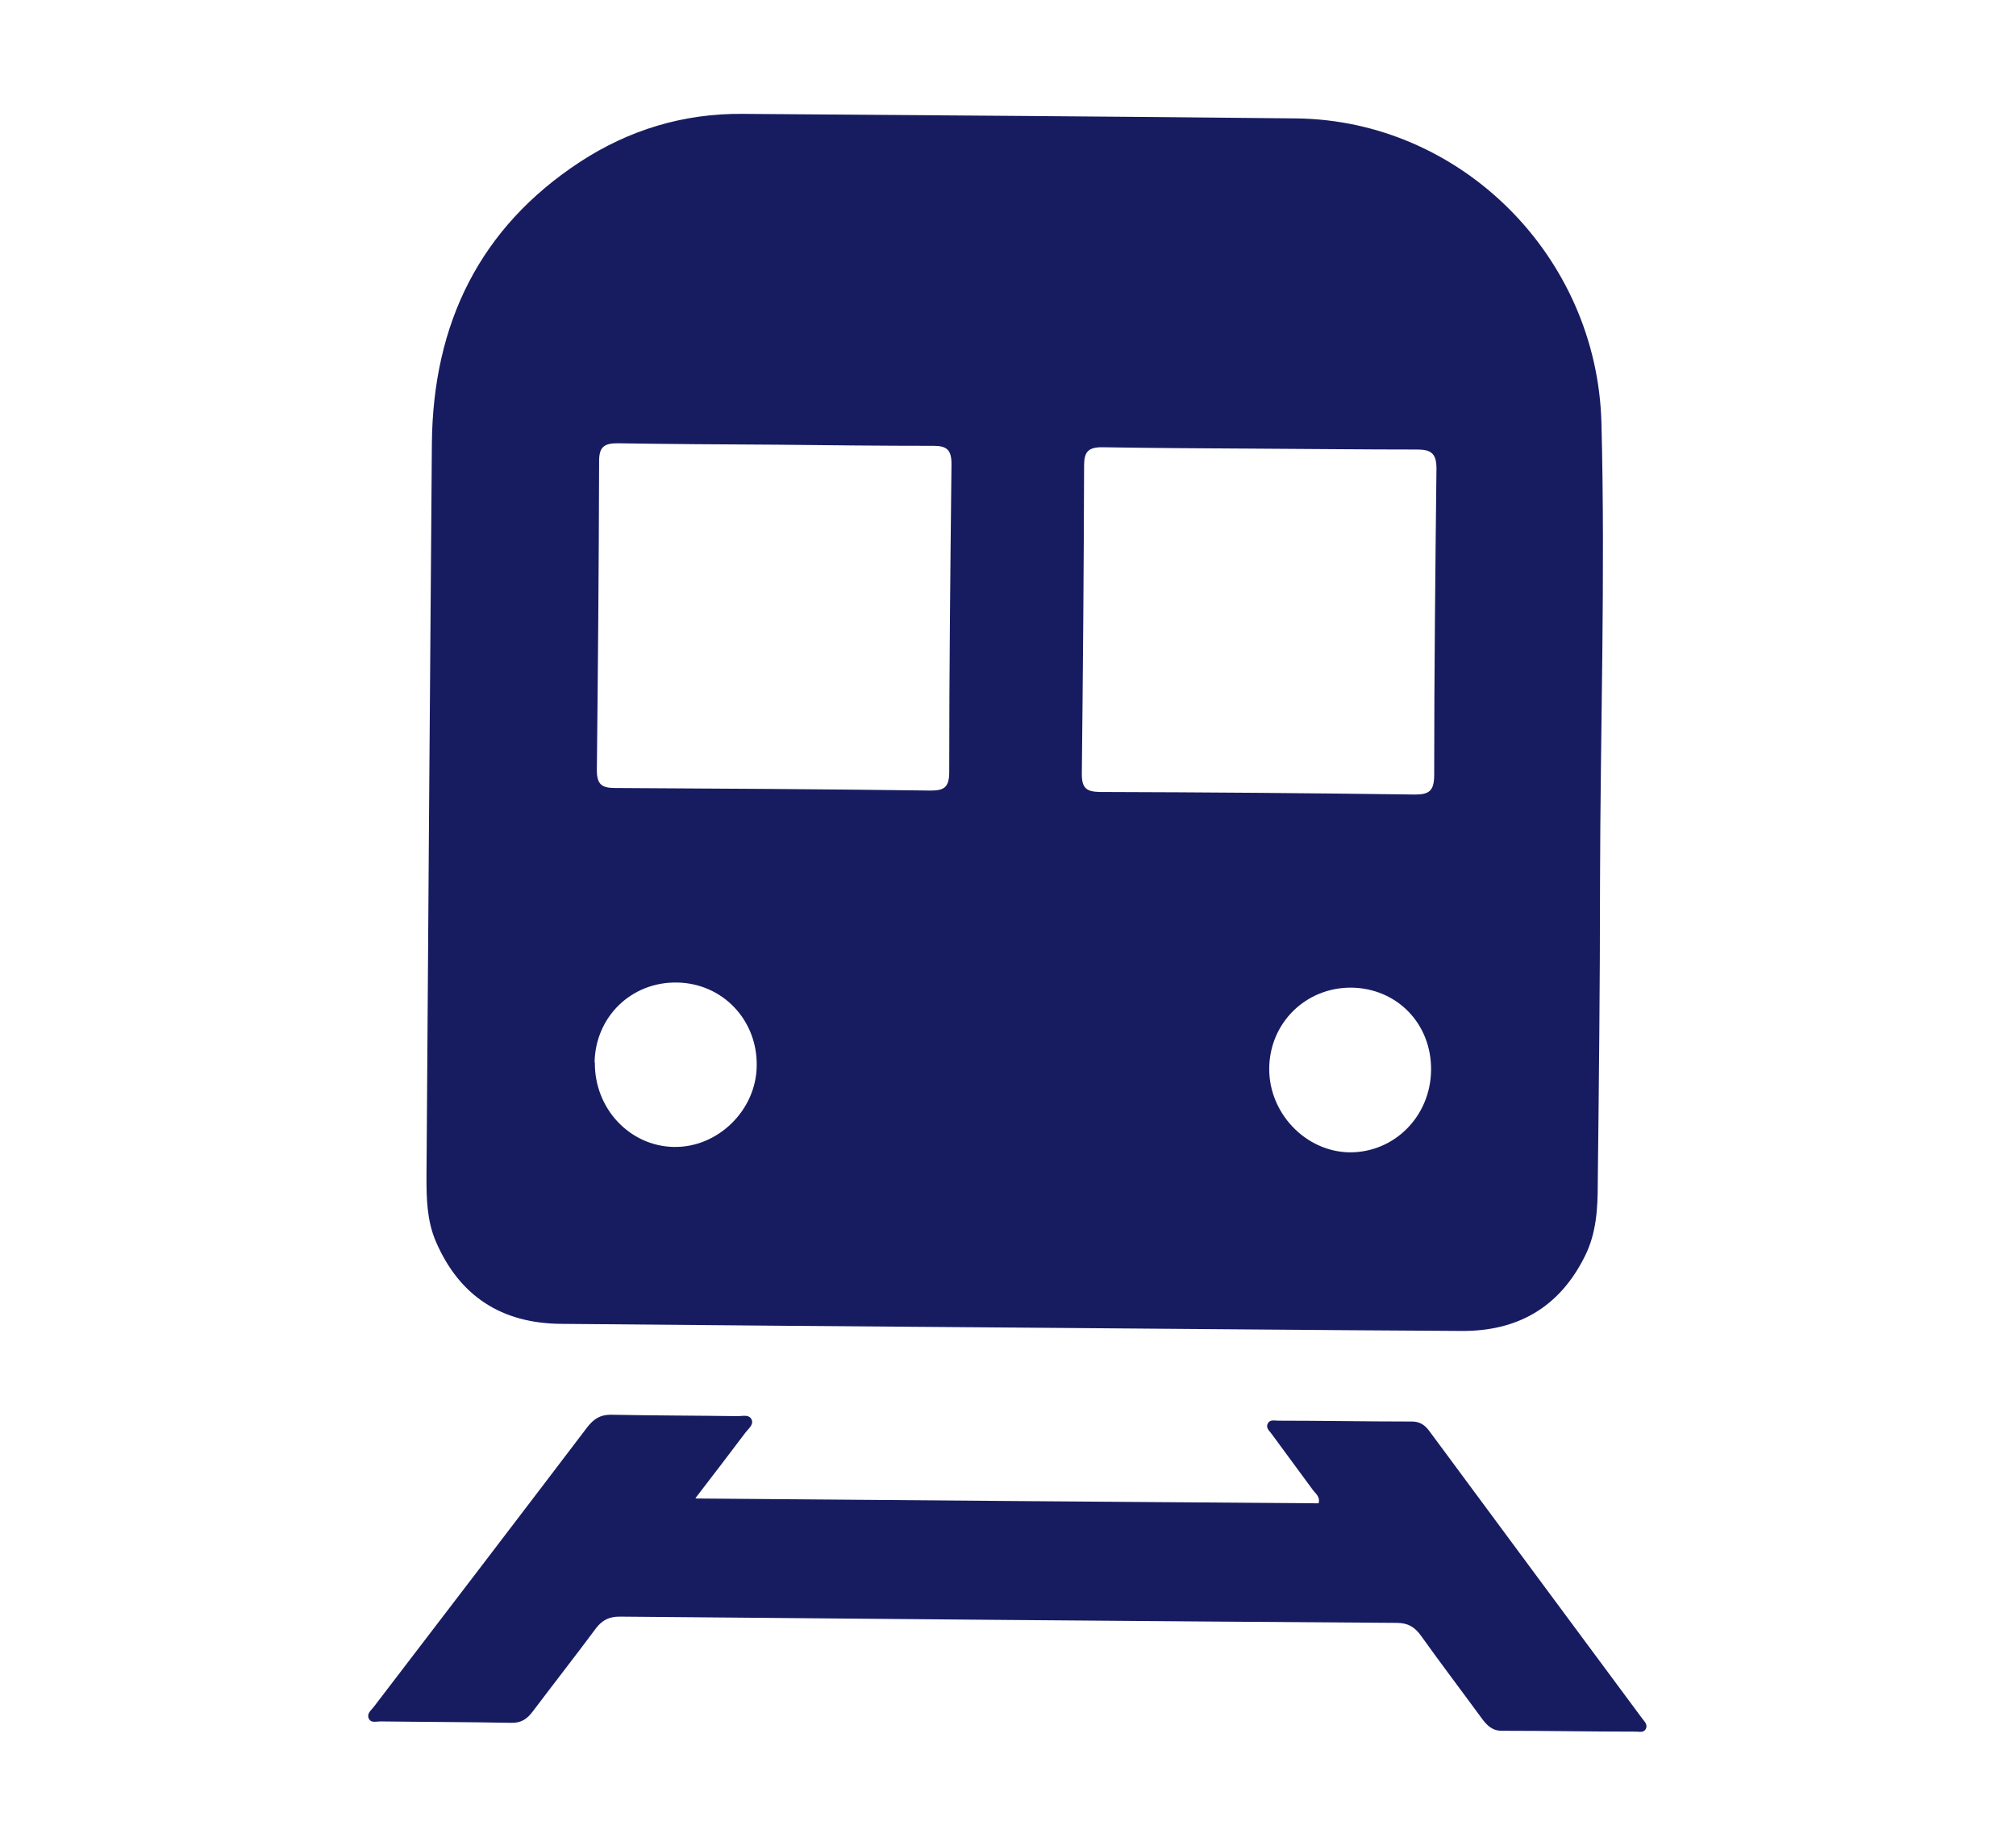
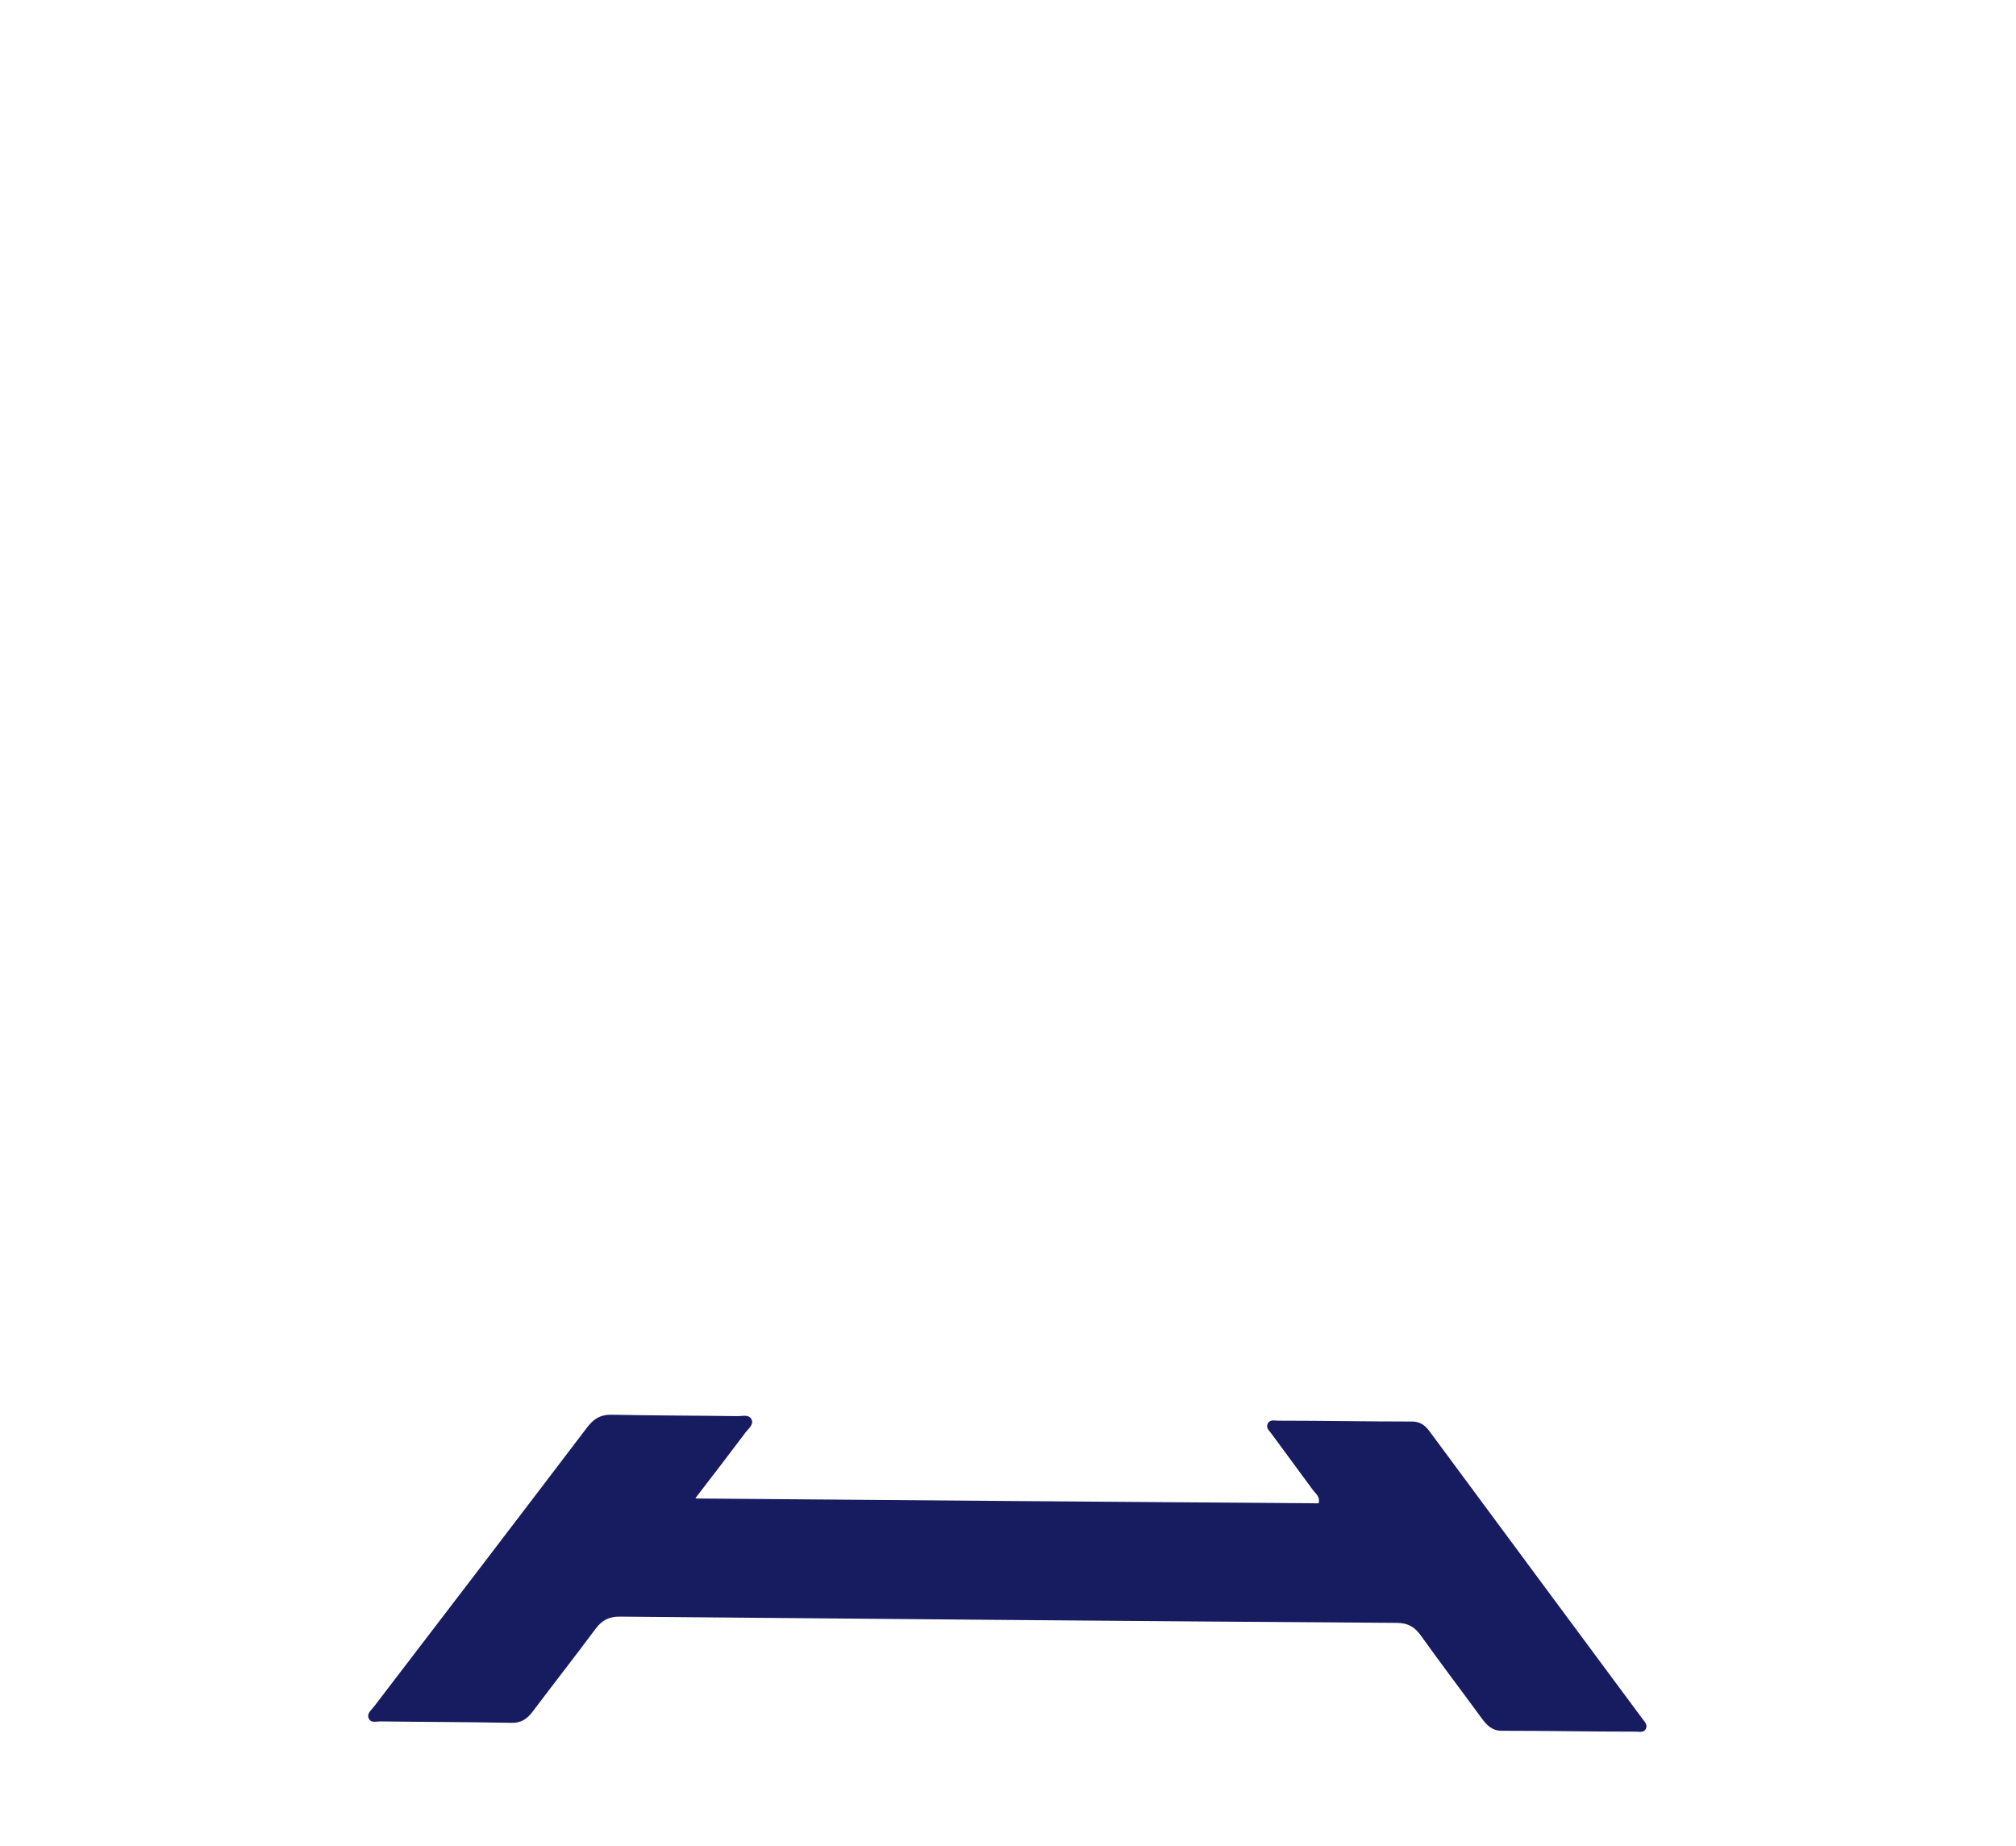
<svg xmlns="http://www.w3.org/2000/svg" id="_レイヤー_2" data-name="レイヤー 2" viewBox="0 0 71 65">
  <defs>
    <style>
      .cls-1 {
        fill: none;
      }

      .cls-2 {
        fill: #171c61;
      }
    </style>
  </defs>
  <g id="OGP_ログイン_など" data-name="OGP/ログイン/ｈ１など">
    <g>
      <g>
-         <path class="cls-2" d="m35.6,46.75c-5.28-.04-10.56-.08-15.85-.13-2.06-.02-3.56-.95-4.4-2.9-.31-.72-.33-1.48-.33-2.24.06-8.62.12-17.25.19-25.87.04-4.22,1.69-7.6,5.22-9.91,1.73-1.13,3.65-1.71,5.73-1.69,6.49.05,12.99.09,19.48.16,5.8.06,10.61,4.84,10.76,10.73.14,5.4-.04,10.81-.05,16.21,0,3.53-.04,7.06-.08,10.59,0,.86-.05,1.72-.44,2.51-.9,1.84-2.4,2.68-4.38,2.66-5.28-.03-10.56-.08-15.85-.12Zm-8.26-31.09c-1.86-.01-3.73-.02-5.59-.05-.46,0-.65.12-.65.62-.01,3.63-.04,7.26-.08,10.89,0,.5.17.63.64.63,3.71.02,7.42.04,11.12.09.46,0,.64-.11.65-.61,0-3.63.04-7.26.08-10.89,0-.49-.16-.64-.63-.64-1.84,0-3.69-.02-5.53-.04Zm17.05.14c-1.86-.01-3.72-.02-5.58-.05-.48,0-.63.16-.63.64-.01,3.62-.04,7.25-.08,10.87,0,.5.17.62.63.63,3.7.01,7.41.04,11.11.09.5,0,.66-.14.67-.66,0-3.61.04-7.21.08-10.82,0-.52-.18-.67-.67-.67-1.84,0-3.68-.02-5.53-.03Zm3.2,18.98c-1.6-.01-2.88,1.24-2.89,2.85-.01,1.58,1.29,2.93,2.83,2.95,1.58.01,2.85-1.27,2.87-2.89.02-1.64-1.2-2.89-2.81-2.91Zm-26.64,2.63c-.02,1.62,1.22,2.95,2.78,2.98,1.55.03,2.9-1.29,2.92-2.85.03-1.62-1.2-2.91-2.8-2.94-1.61-.03-2.88,1.2-2.91,2.81Z" />
        <path class="cls-2" d="m24.53,52.77c7.4.06,14.66.12,21.91.17.06-.24-.11-.34-.21-.48-.48-.66-.97-1.31-1.45-1.97-.08-.11-.21-.21-.13-.36.07-.15.24-.1.36-.1,1.57,0,3.15.03,4.72.03.28,0,.46.13.62.35,2.49,3.37,4.99,6.74,7.48,10.1.08.11.2.21.14.36-.07.16-.23.11-.36.11-1.57,0-3.15-.03-4.72-.03-.34,0-.52-.19-.7-.43-.71-.97-1.44-1.93-2.14-2.91-.22-.31-.46-.46-.86-.46-9.12-.06-18.25-.14-27.37-.22-.36,0-.61.12-.83.41-.73.98-1.48,1.94-2.22,2.92-.2.27-.41.42-.77.41-1.54-.03-3.07-.03-4.61-.05-.14,0-.34.07-.41-.12-.06-.17.1-.28.19-.4,2.51-3.28,5.02-6.56,7.52-9.85.22-.28.45-.43.82-.43,1.5.03,3,.03,4.49.05.16,0,.38-.07.47.12.08.18-.11.32-.21.45-.56.74-1.12,1.48-1.77,2.32Z" />
      </g>
      <rect class="cls-1" width="71" height="65" />
    </g>
  </g>
</svg>